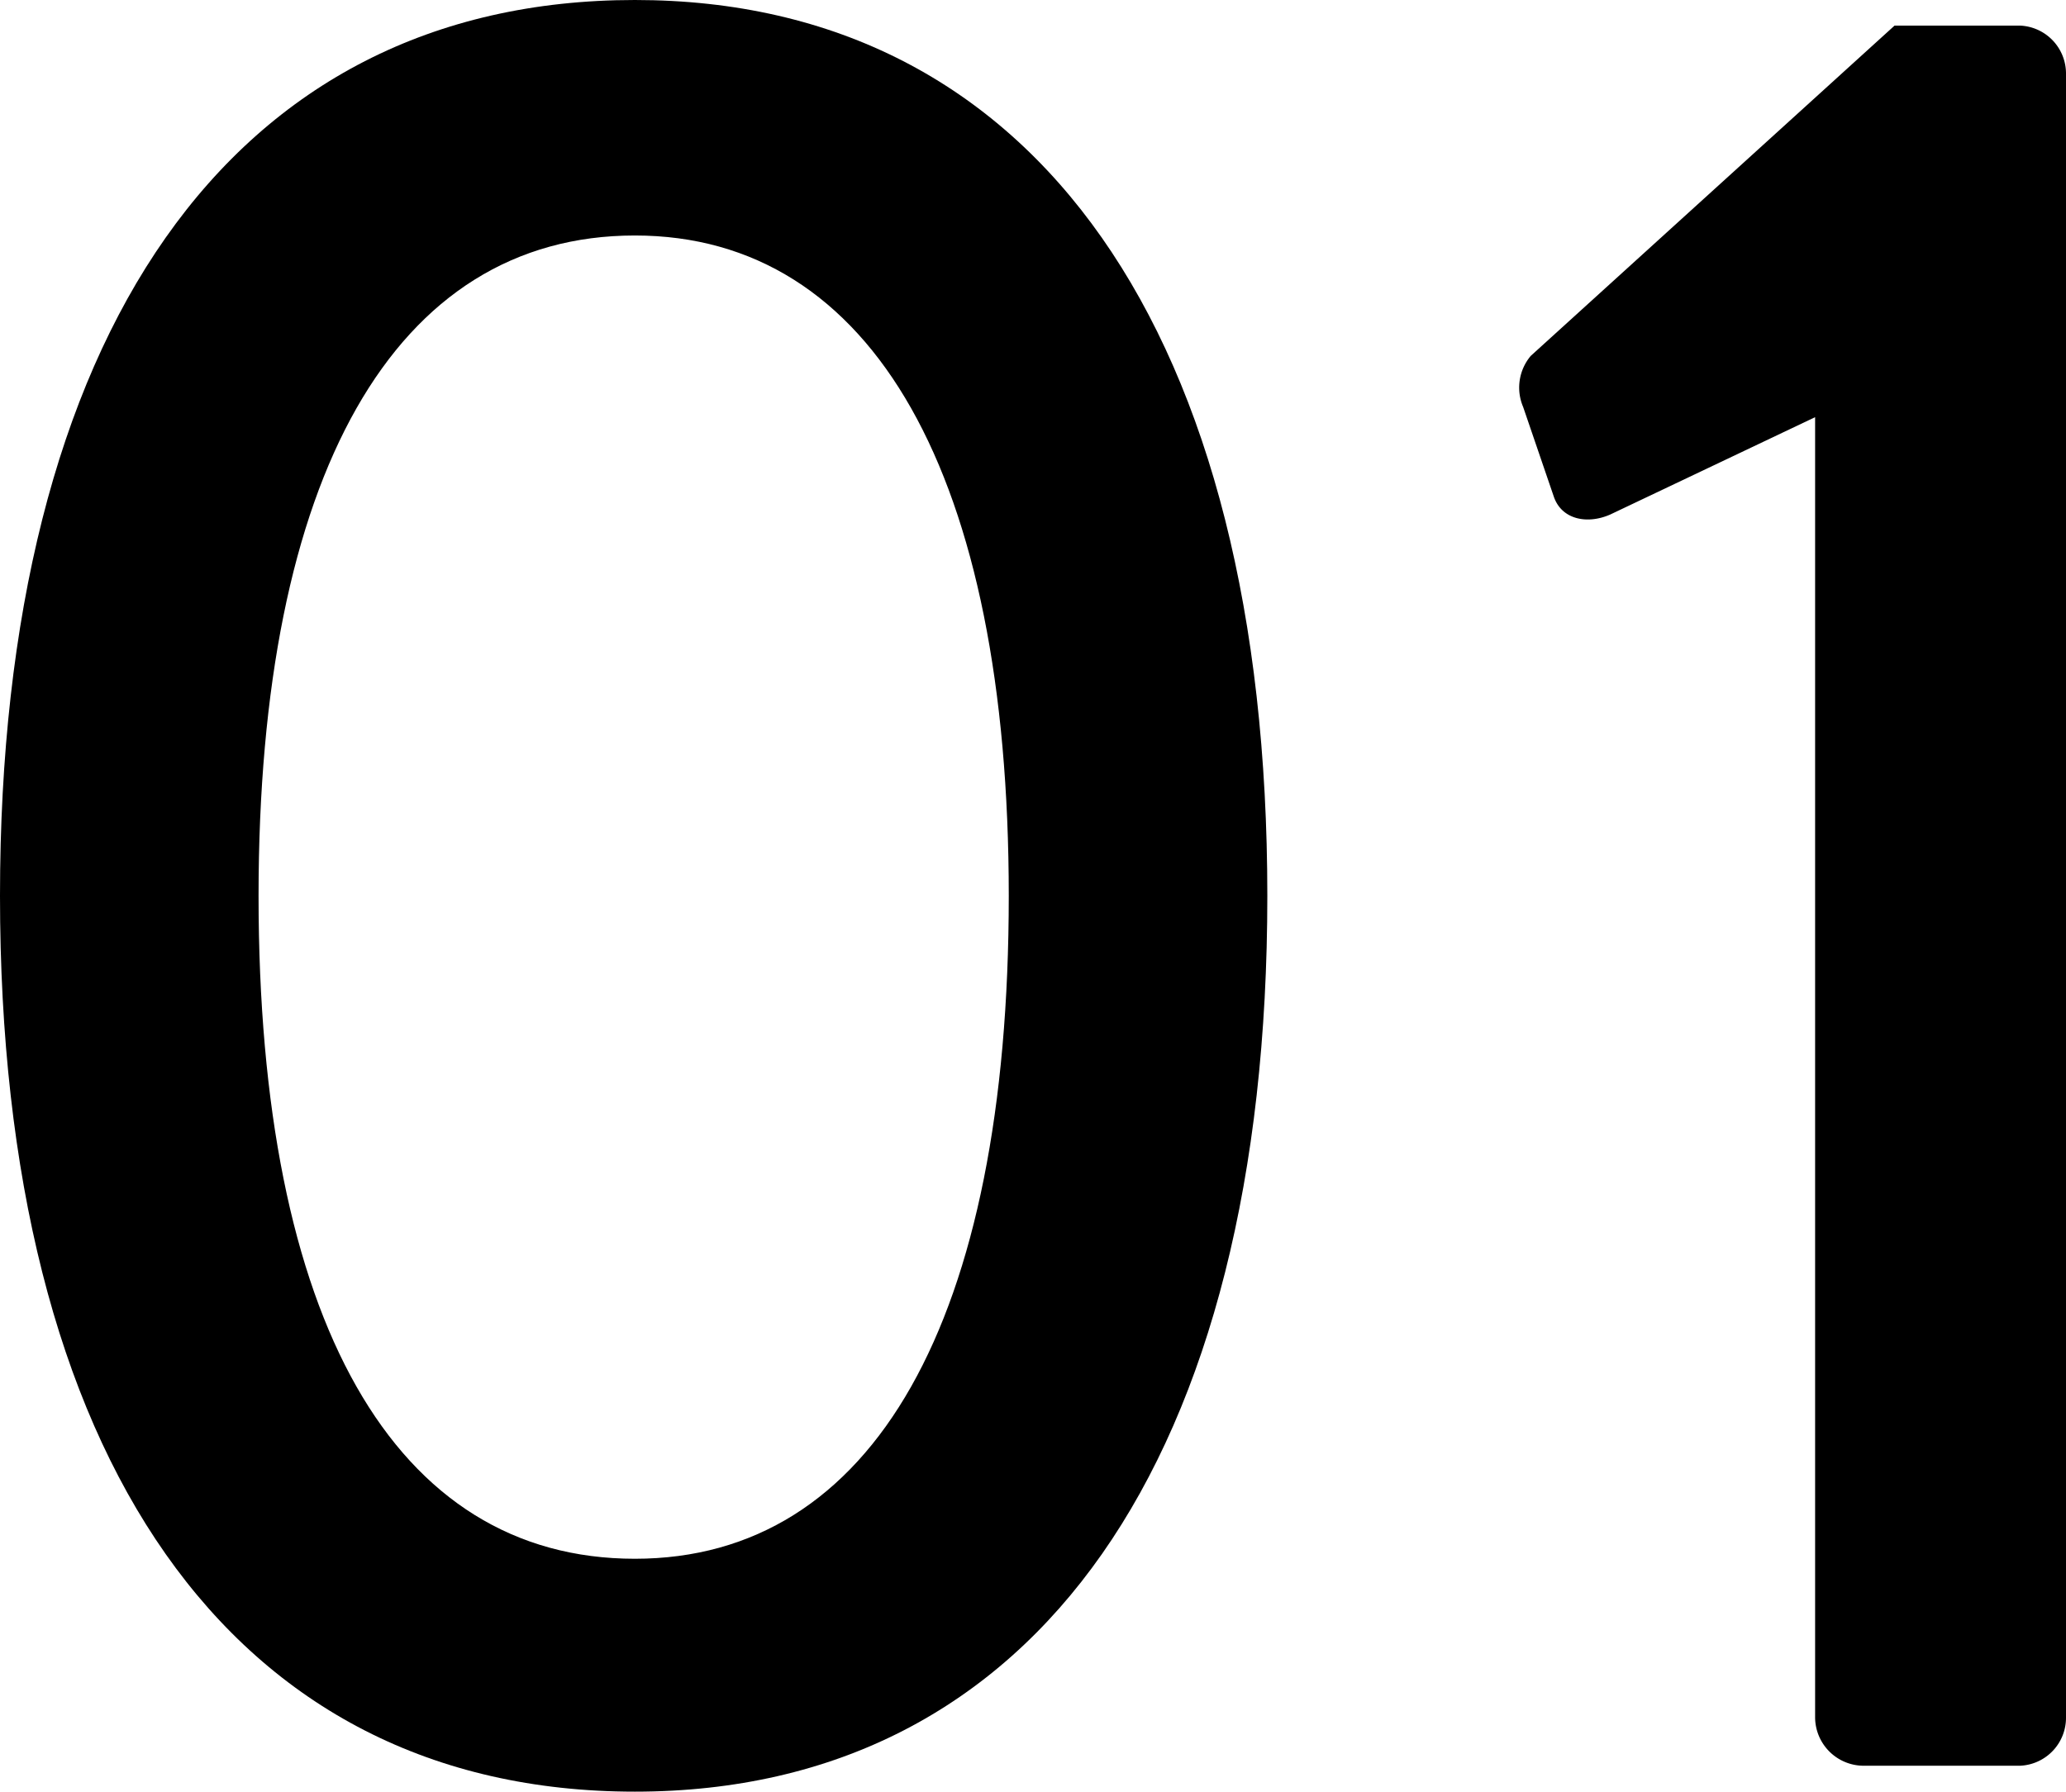
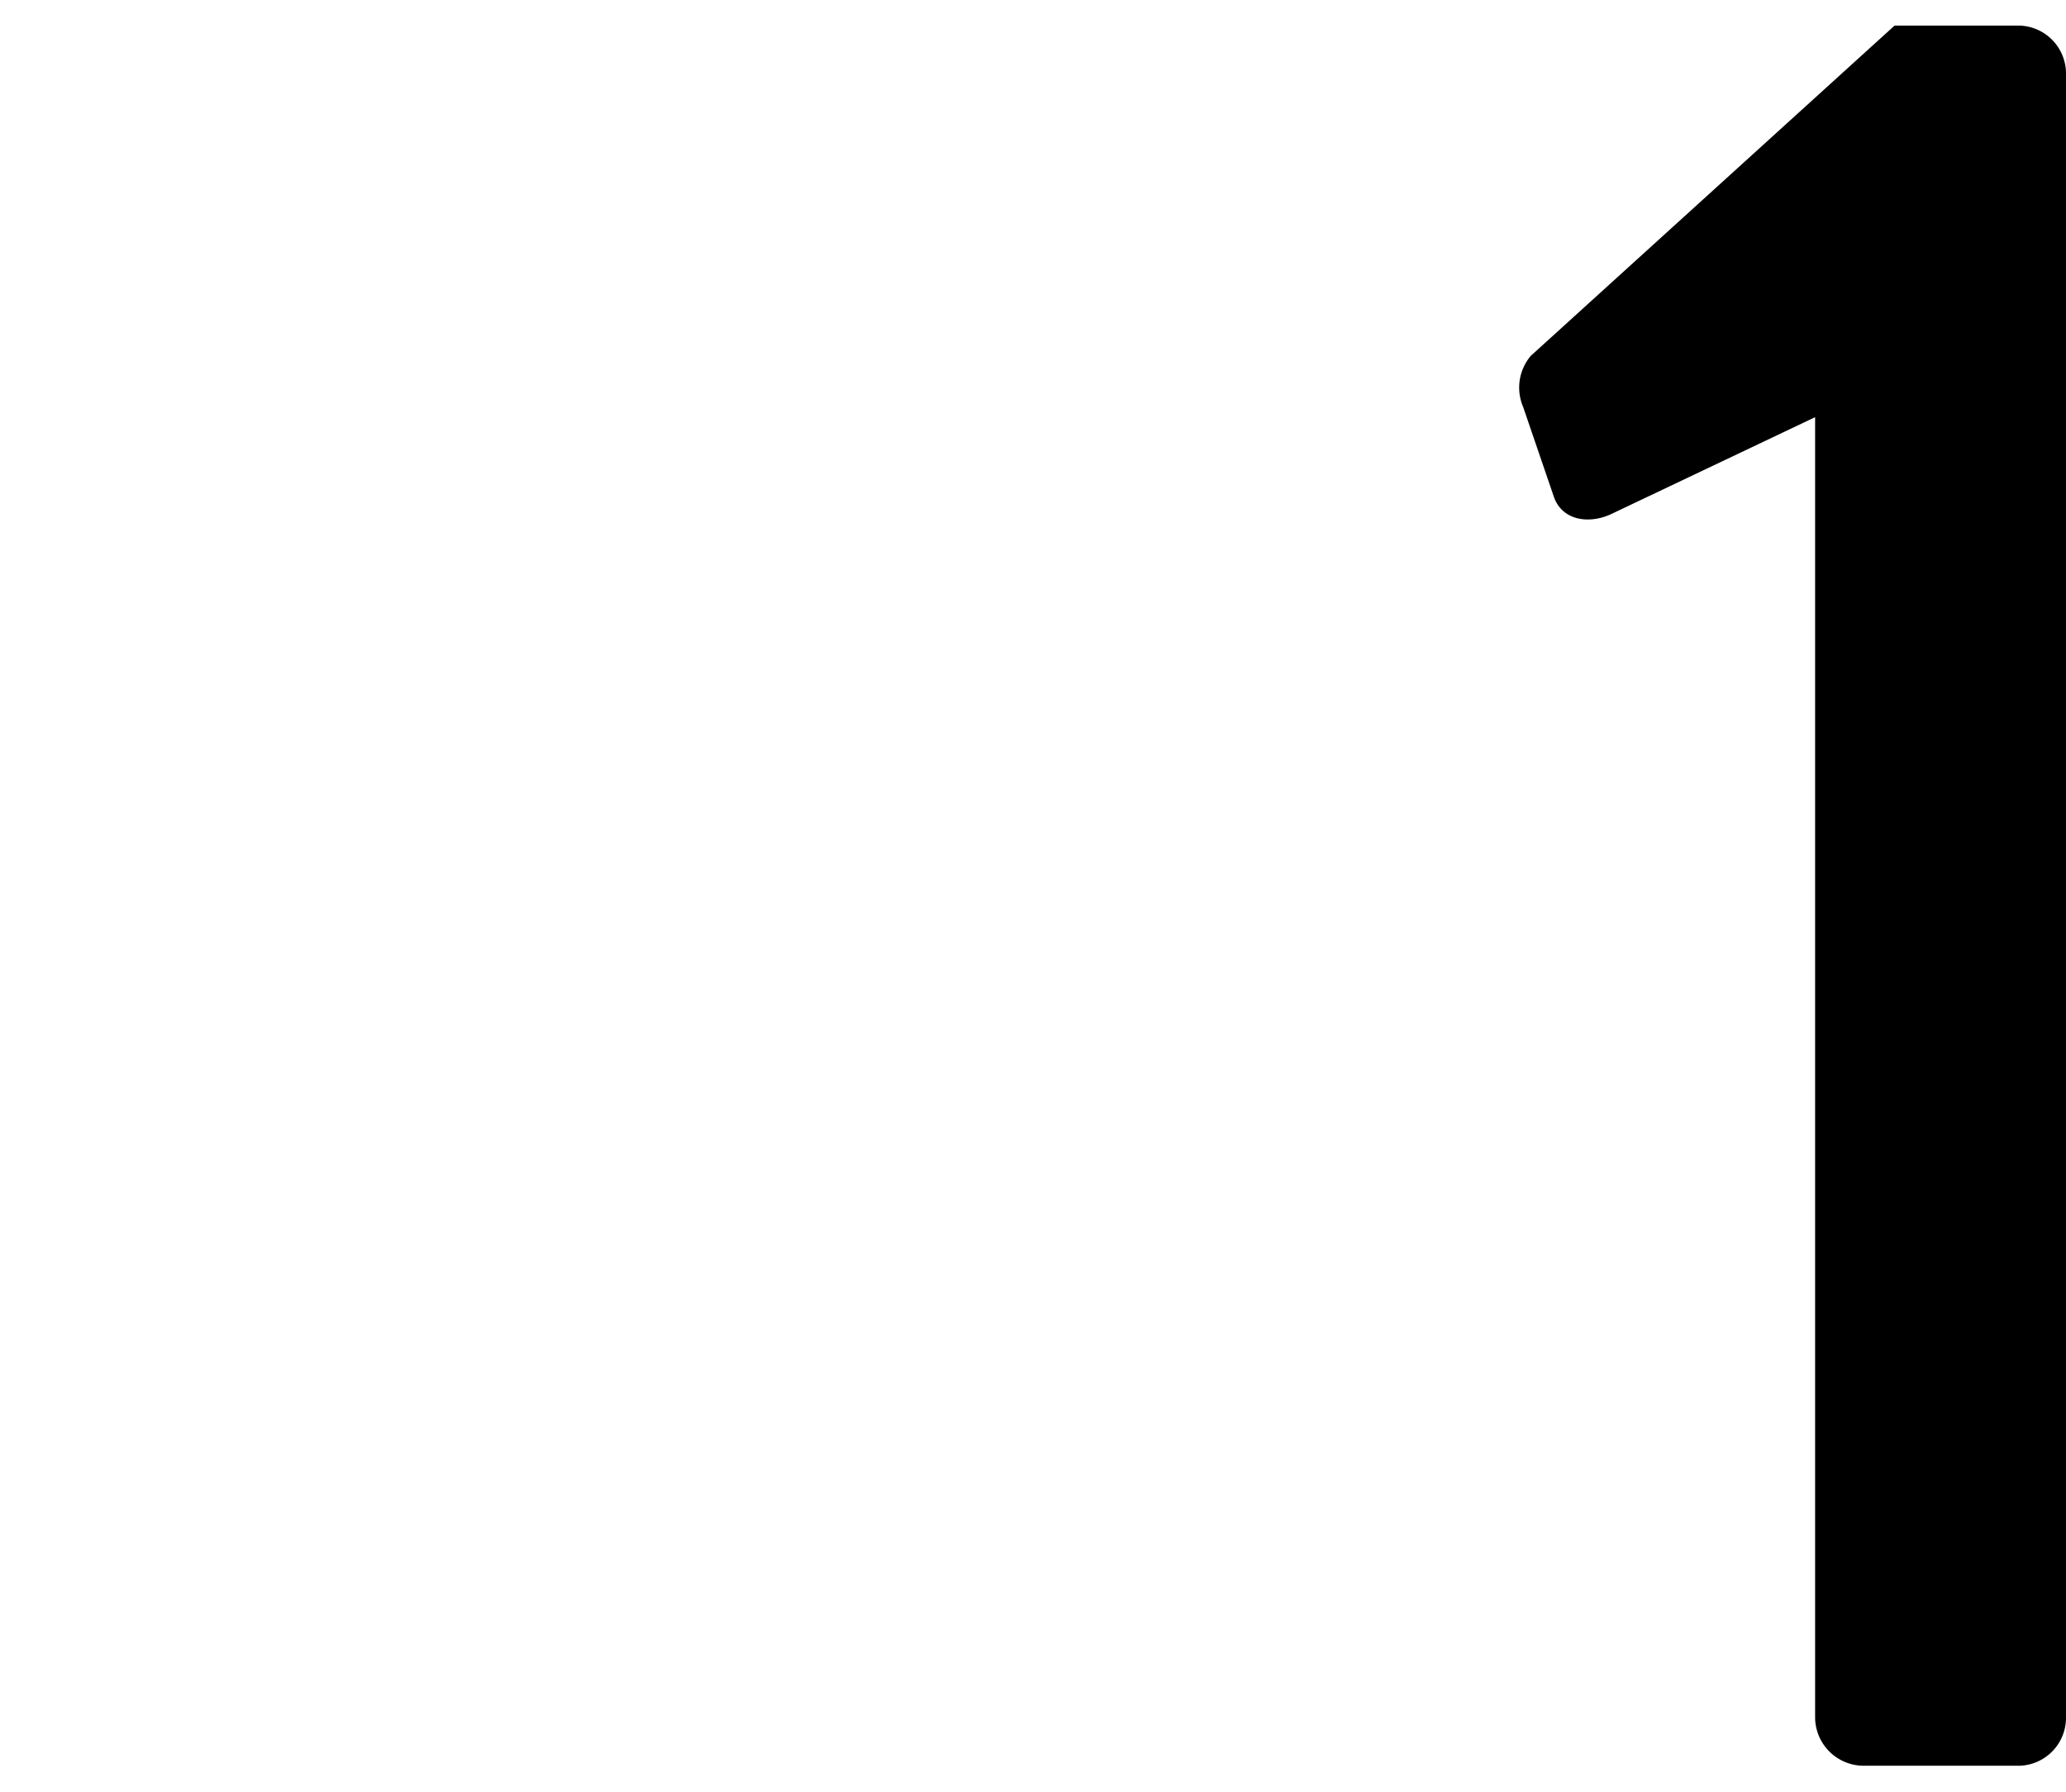
<svg xmlns="http://www.w3.org/2000/svg" viewBox="0 0 134.72 116.86">
  <g id="레이어_2" data-name="레이어 2">
    <g id="中">
-       <path d="M0,58.43C0,21.87,15,0,41.4,0,67.61,0,82.64,21.87,82.64,58.43s-15,58.43-41.24,58.43C15,116.86,0,95,0,58.43Zm65.78,0c0-27.38-8.85-43.07-24.38-43.07-15.69,0-24.54,15.69-24.54,43.07,0,27.71,8.85,43.24,24.54,43.24C56.93,101.67,65.78,86.14,65.78,58.43Z" />
      <path d="M118.36,27.21,105,33.56c-1.5.66-3.17.33-3.68-1.17l-2-5.85a3.21,3.21,0,0,1,.5-3.33L123.54,1.67h8.18a3.13,3.13,0,0,1,3,3.17V112a3.13,3.13,0,0,1-3,3.17H121.54a3.17,3.17,0,0,1-3.18-3.17Z" />
    </g>
  </g>
</svg>